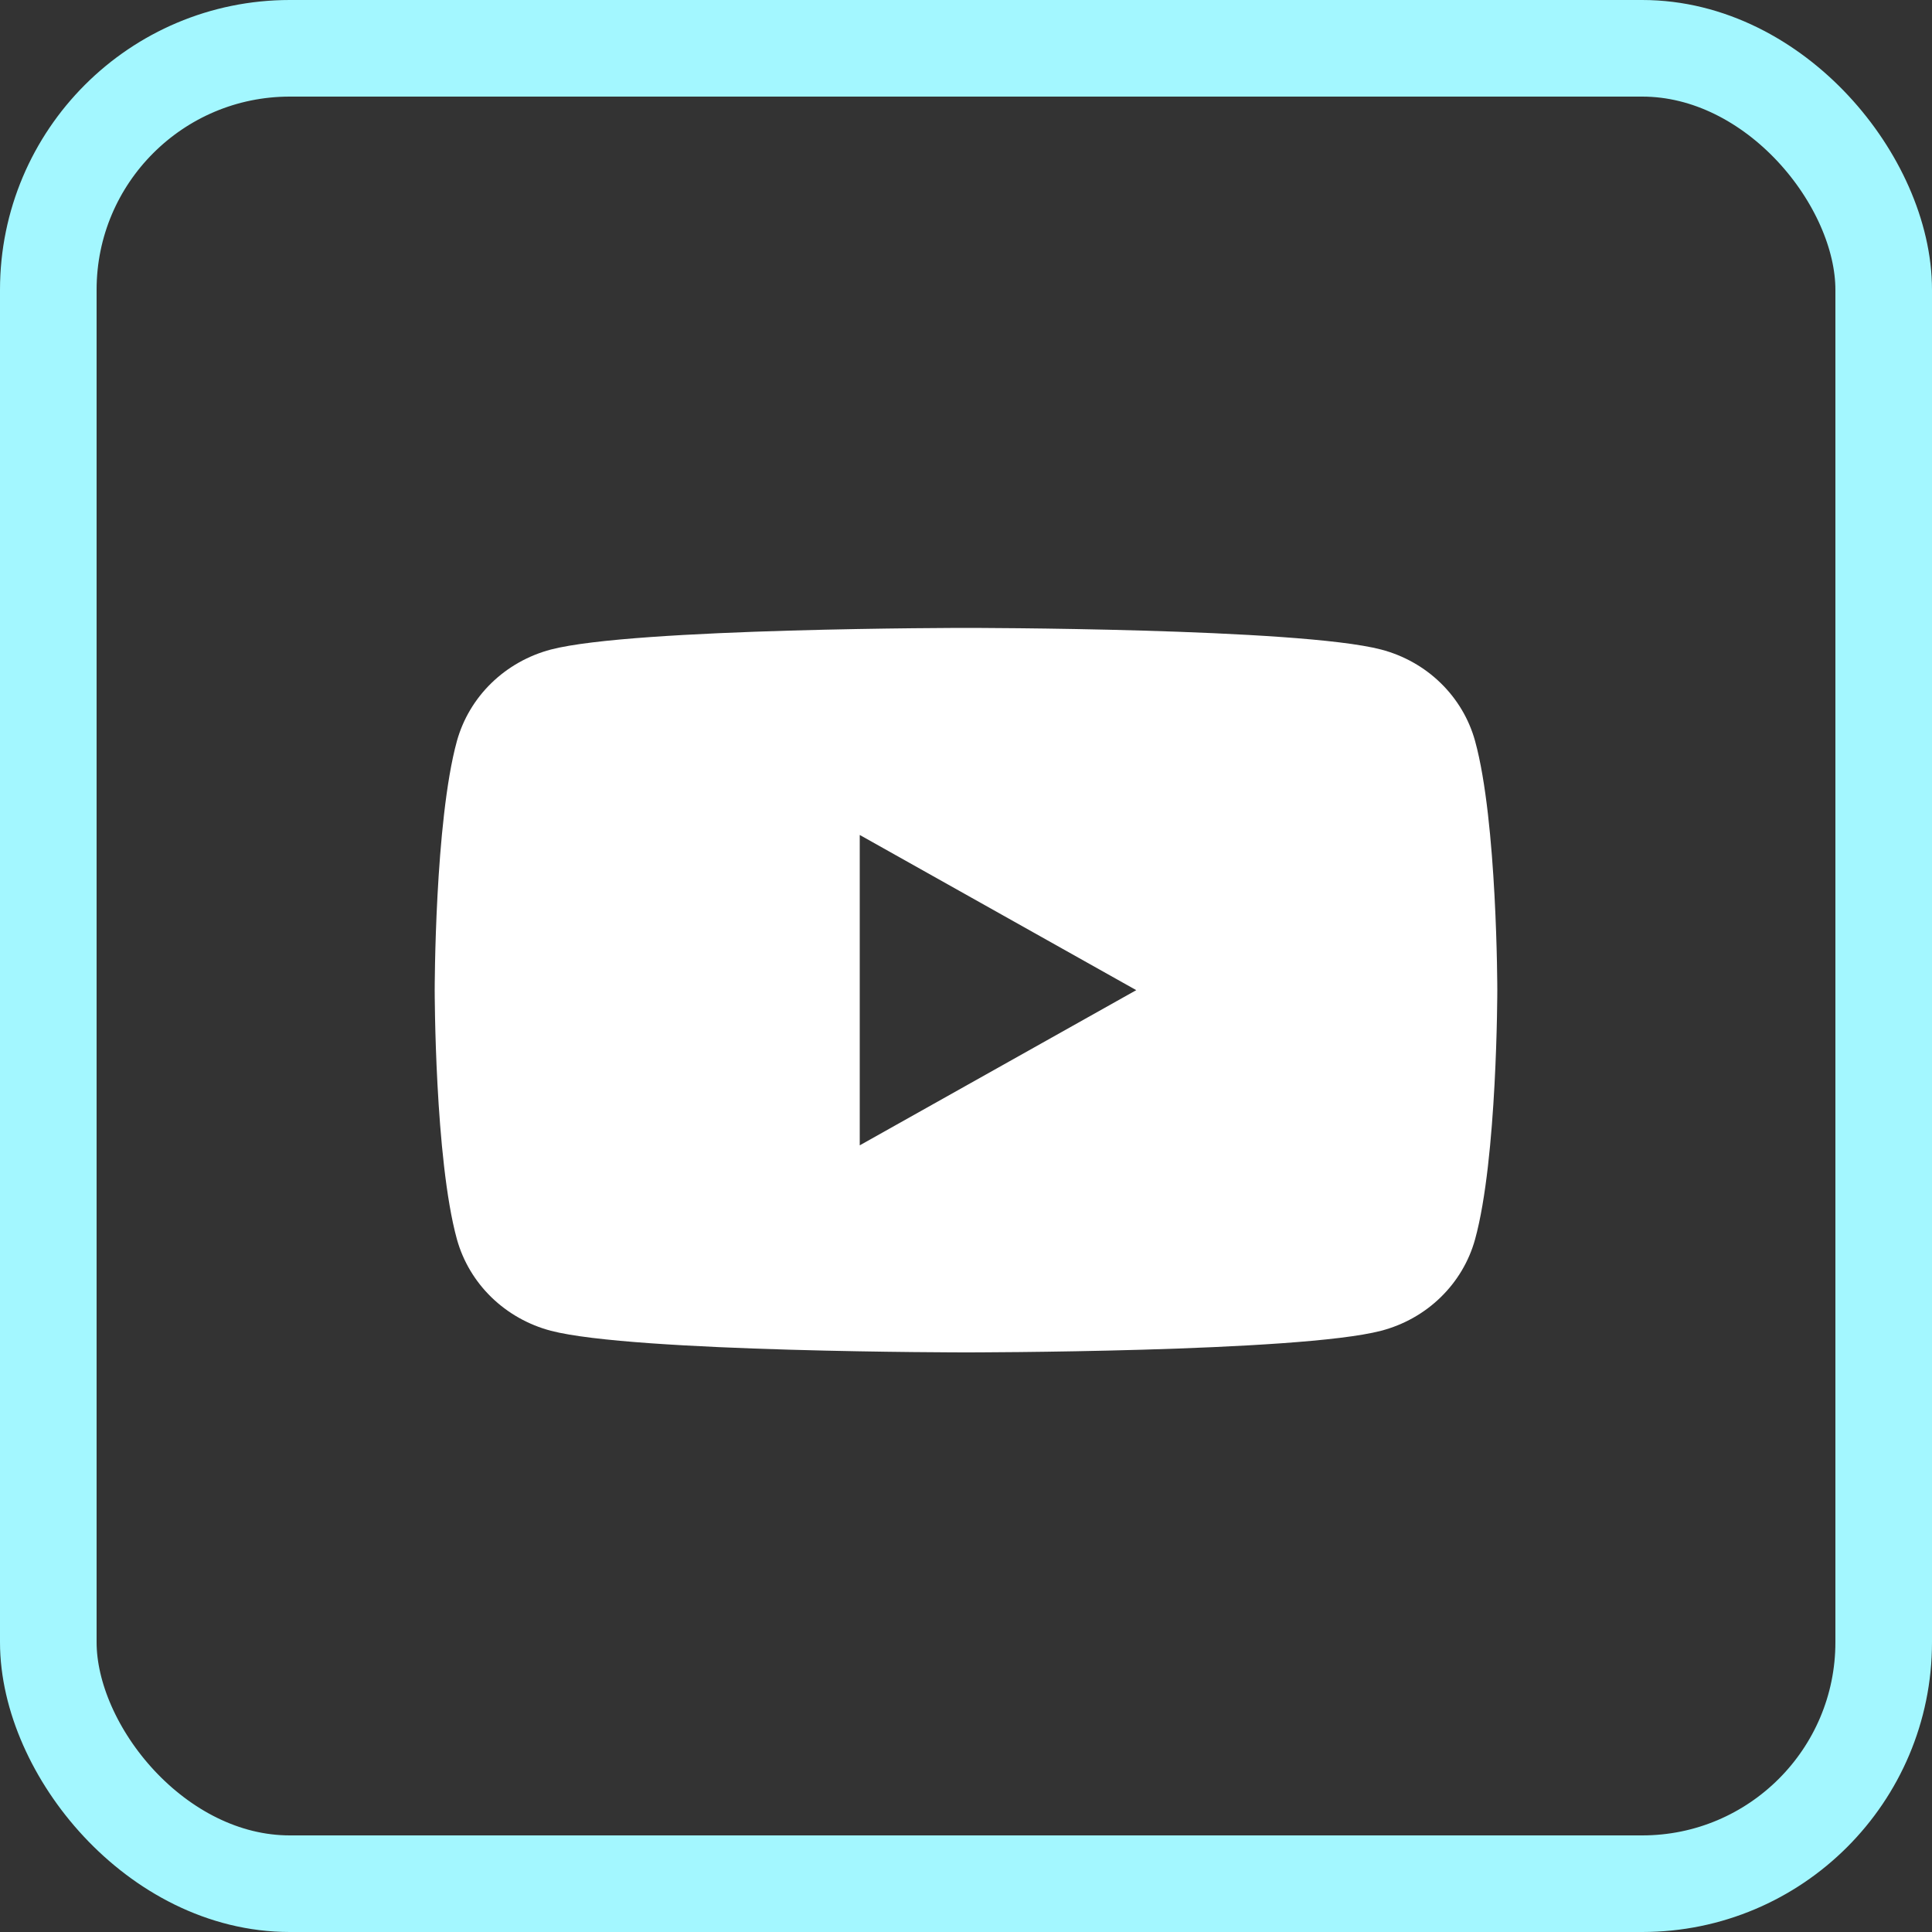
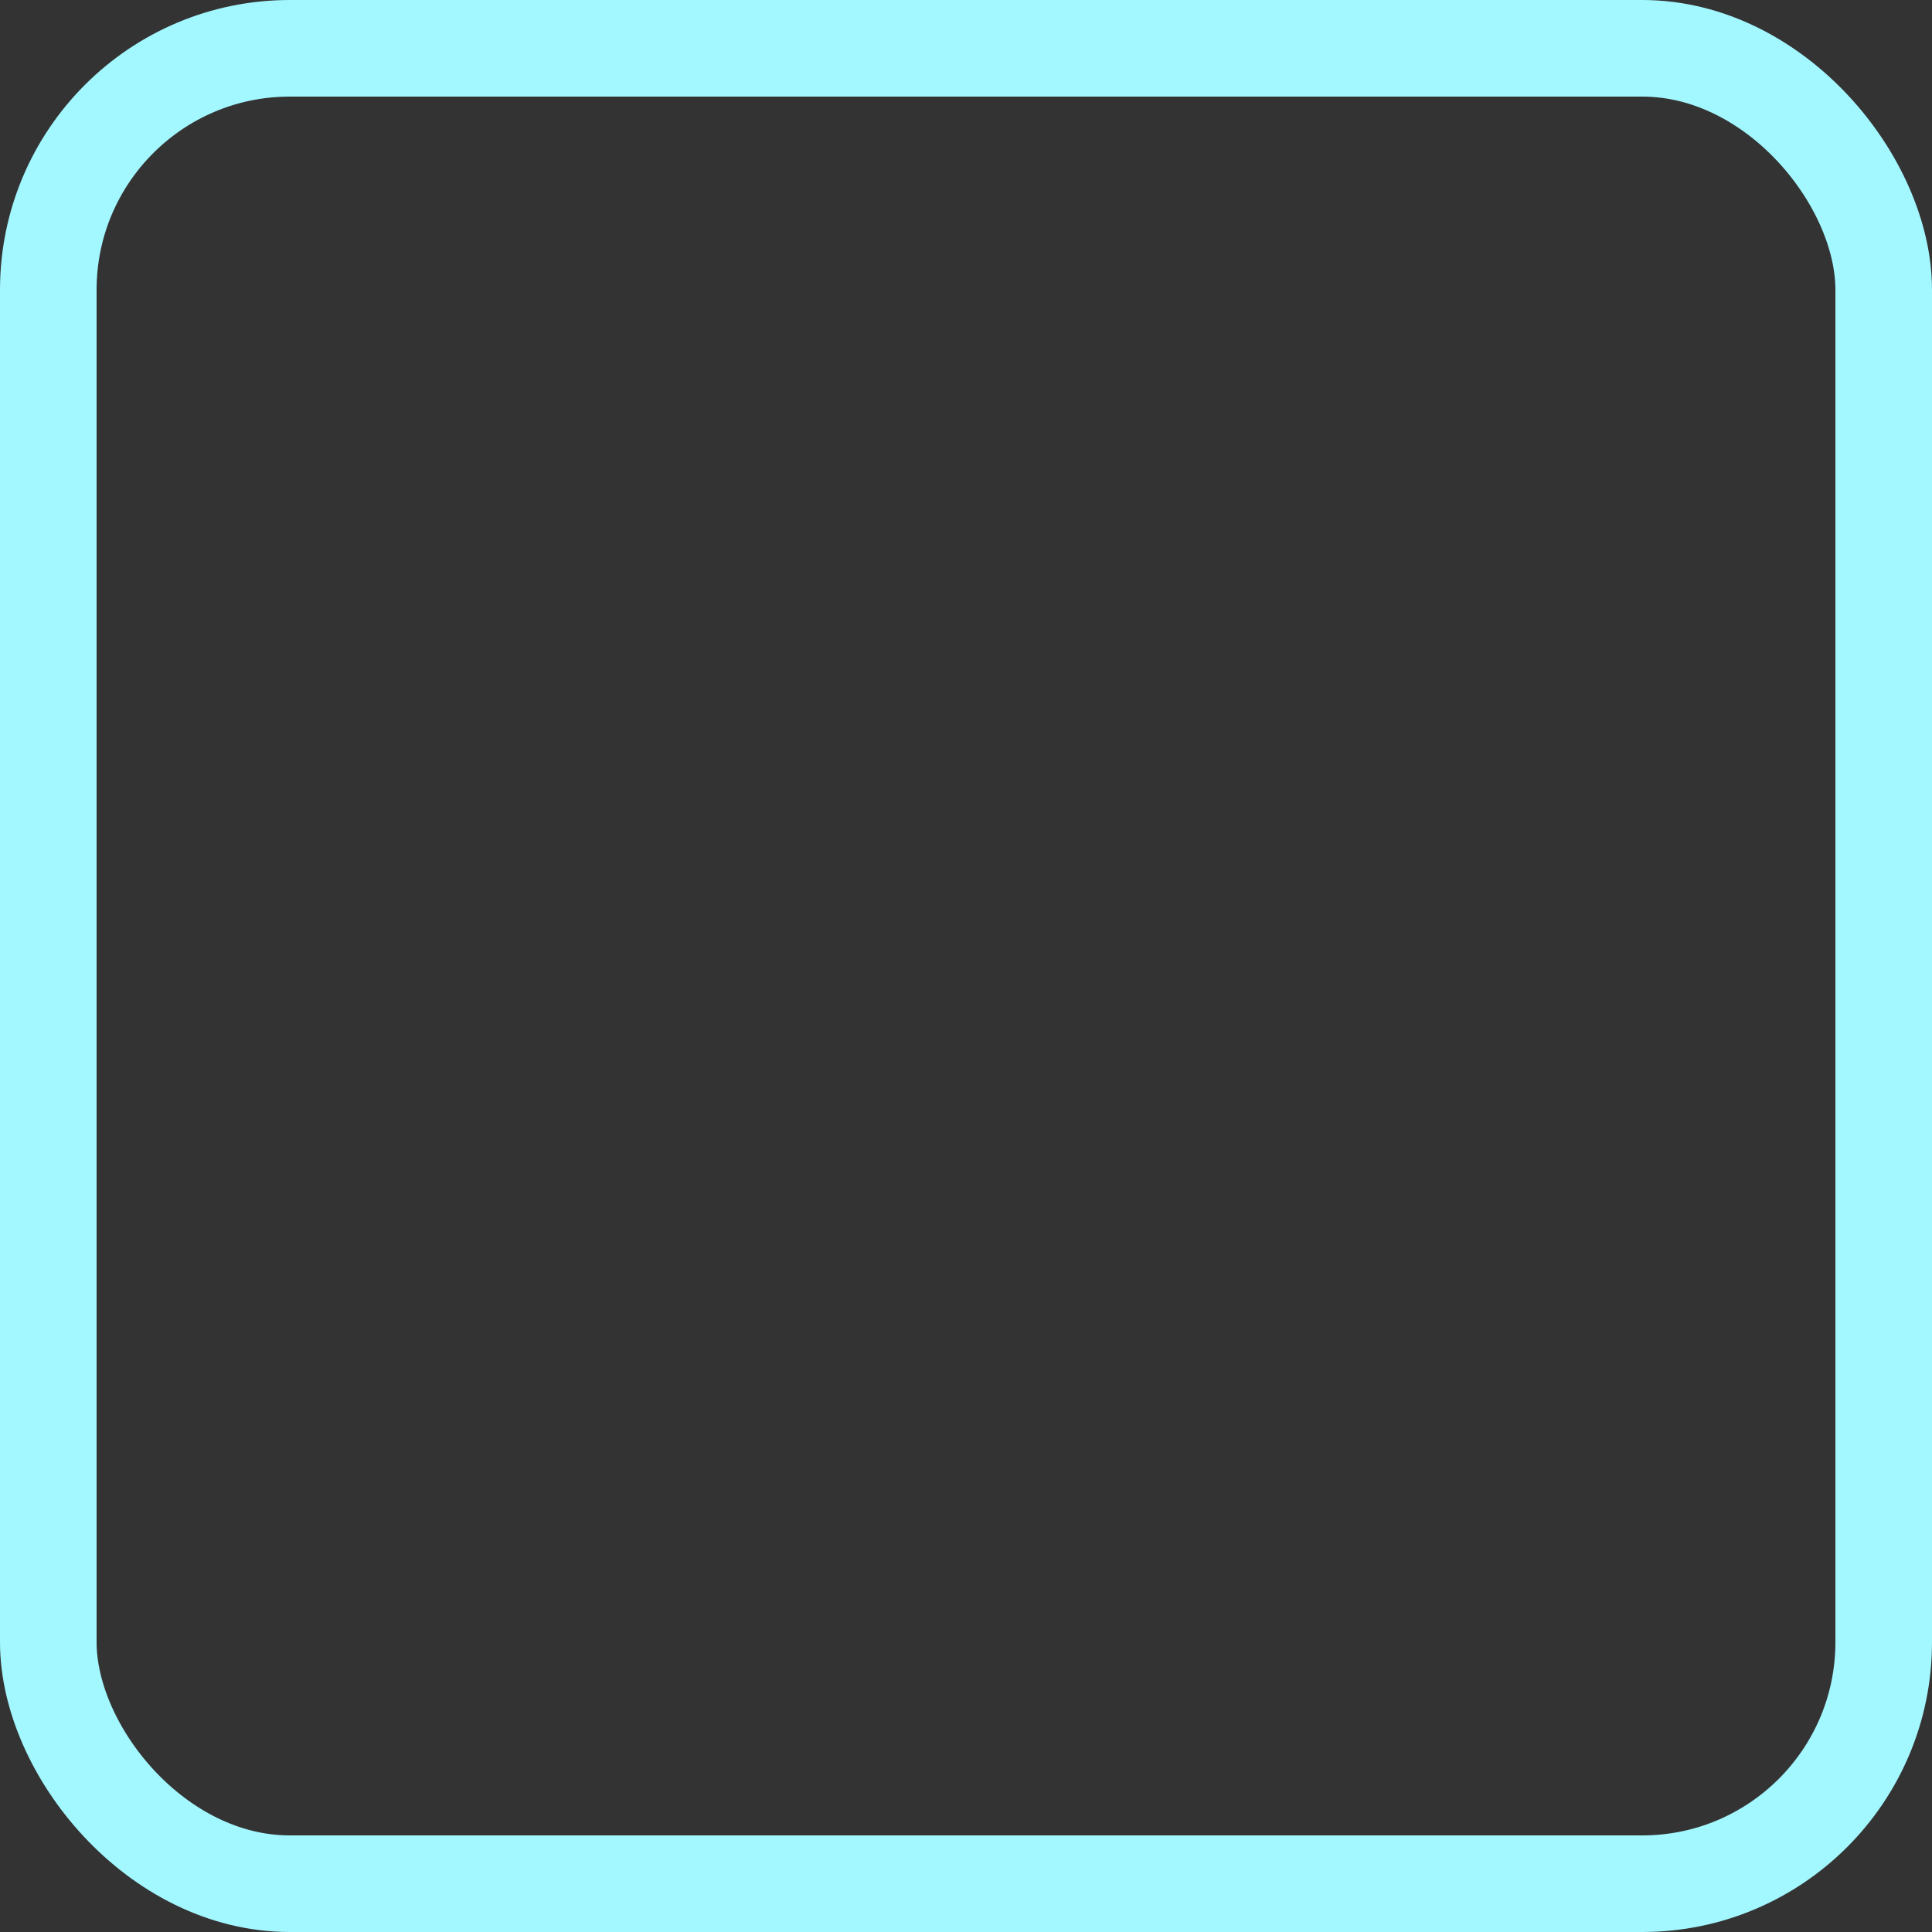
<svg xmlns="http://www.w3.org/2000/svg" width="40" height="40" viewBox="0 0 40 40" fill="none">
  <rect x="0" y="0" width="40" height="40" fill="#333333" stroke="none" />
  <rect x="1" y="1" width="38" height="38" rx="5" stroke="#A3F7FF" stroke-width="2" />
-   <path d="M30.54 15.342C30.415 14.888 30.169 14.474 29.828 14.142C29.487 13.809 29.061 13.57 28.595 13.448C26.882 13 20.001 13 20.001 13C20.001 13 13.12 13 11.405 13.448C10.939 13.571 10.514 13.811 10.173 14.143C9.832 14.475 9.586 14.889 9.46 15.342C9 17.014 9 20.5 9 20.5C9 20.5 9 23.986 9.46 25.658C9.586 26.111 9.832 26.525 10.173 26.857C10.514 27.189 10.939 27.429 11.405 27.552C13.12 28 20.001 28 20.001 28C20.001 28 26.88 28 28.595 27.552C29.061 27.43 29.487 27.191 29.828 26.858C30.169 26.526 30.415 26.112 30.54 25.658C31 23.986 31 20.5 31 20.5C31 20.5 31 17.014 30.54 15.342ZM17.8 23.713V17.287L23.525 20.5L17.8 23.713Z" fill="white" />
</svg>